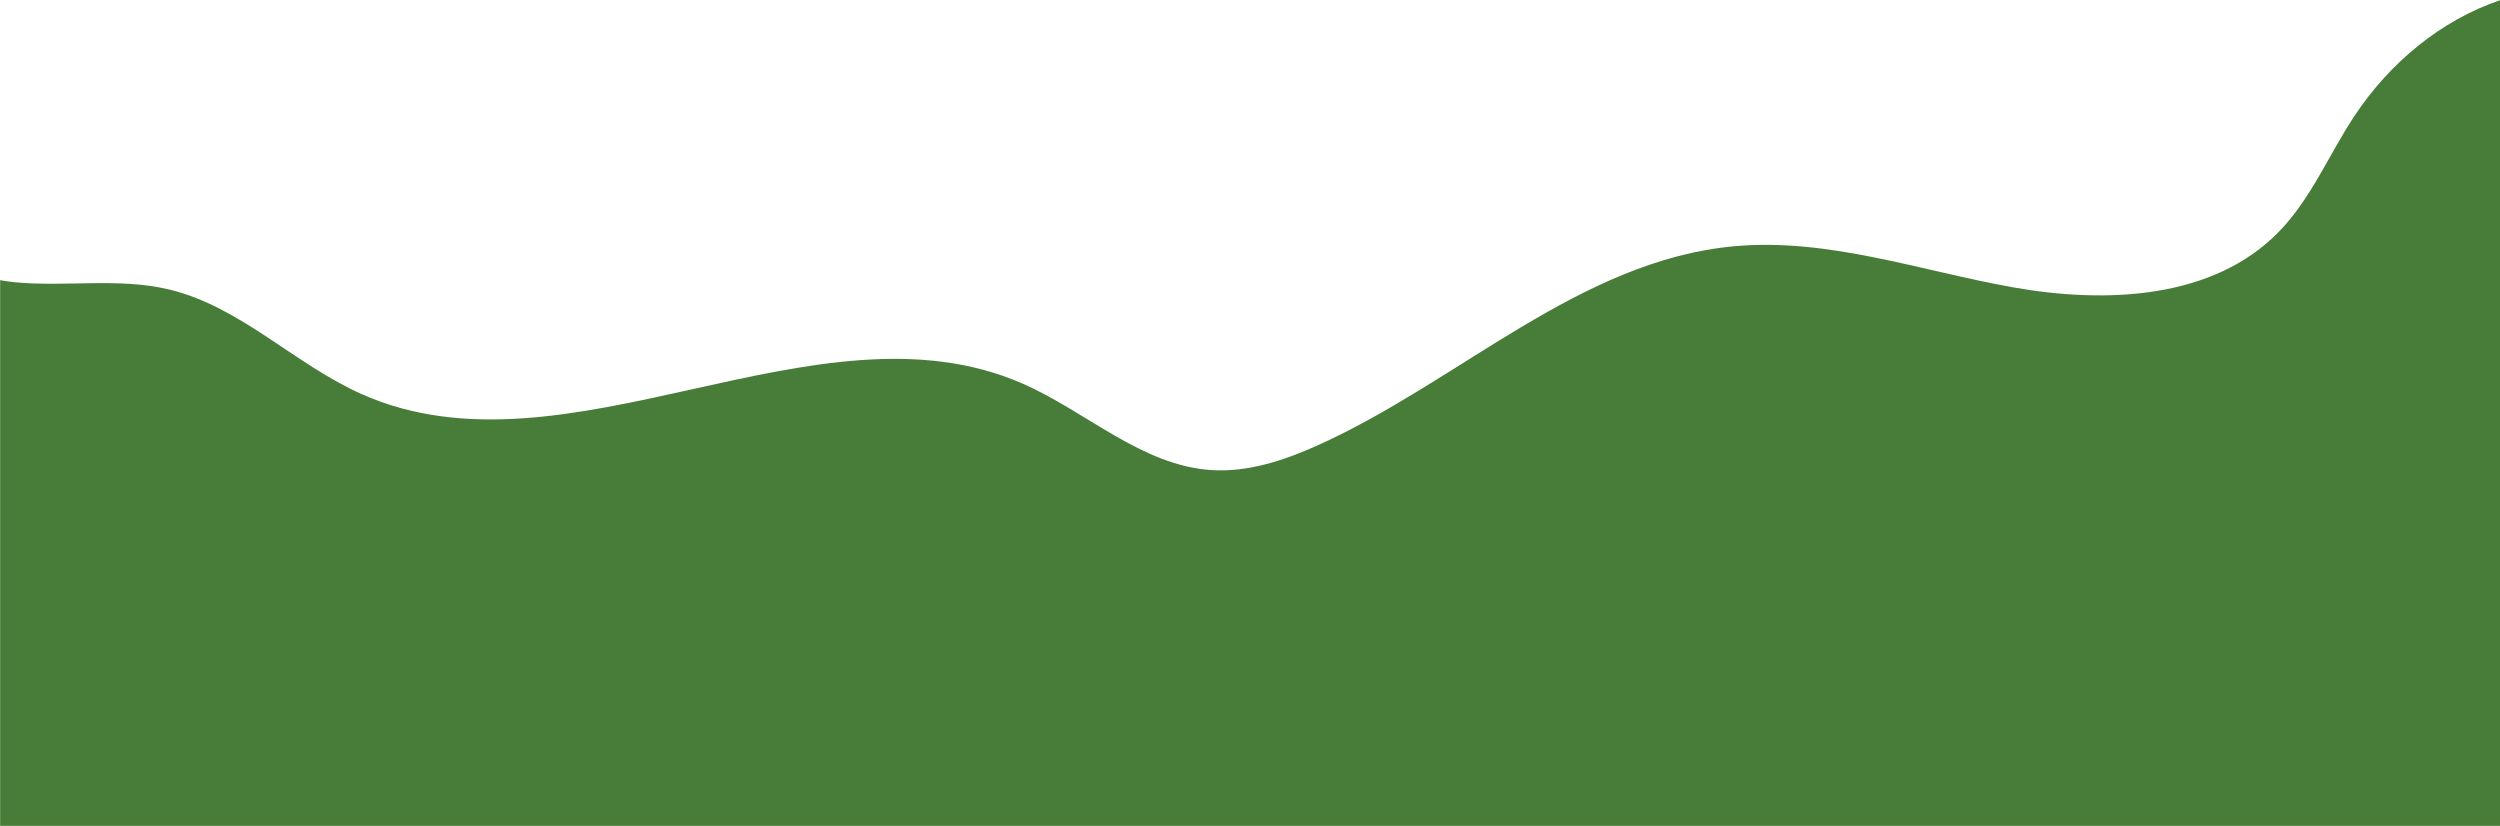
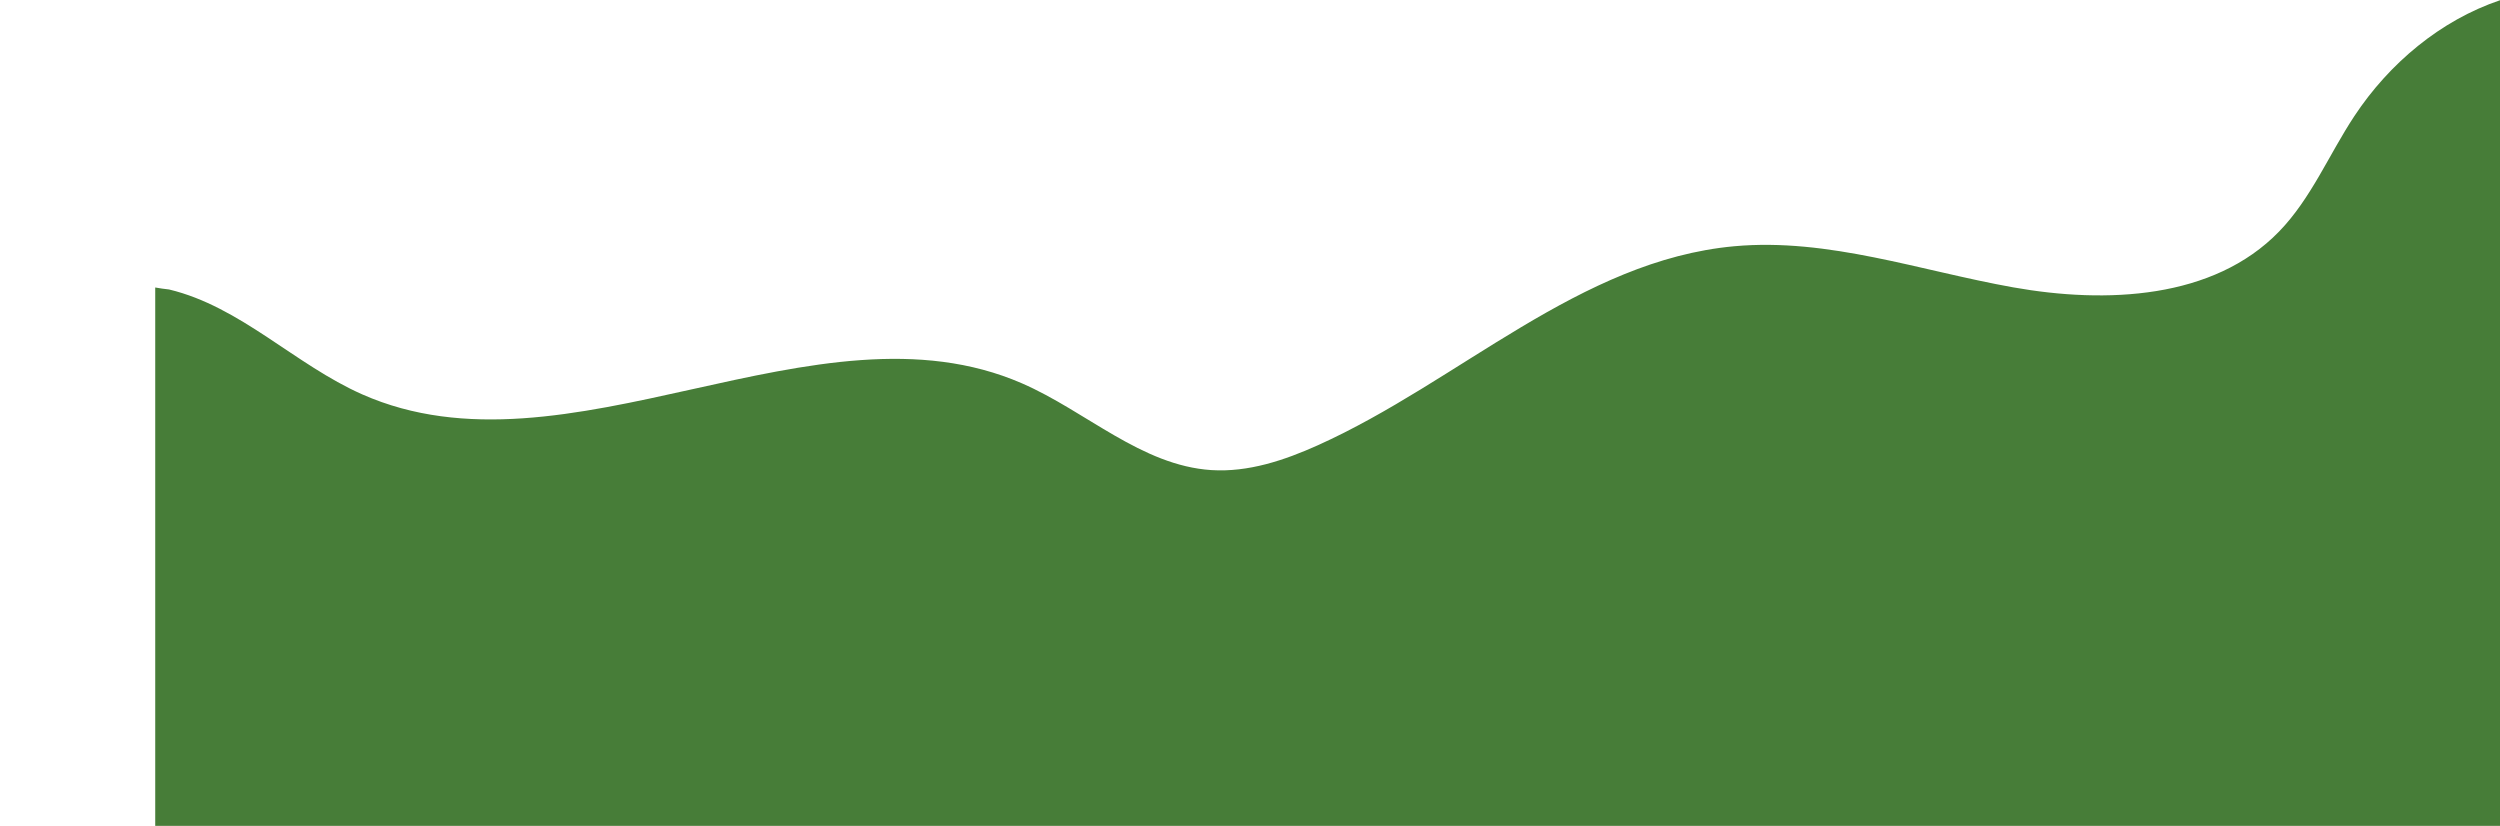
<svg xmlns="http://www.w3.org/2000/svg" fill="#000000" height="250.7" preserveAspectRatio="xMidYMid meet" version="1" viewBox="120.5 374.6 758.9 250.7" width="758.9" zoomAndPan="magnify">
  <g id="change1_1">
-     <path d="M879.47,625.35v-250.7c-18.12,6.12-33.69,19.17-44.28,35.19c-7.71,11.66-13.12,25.01-22.85,35.04 c-19.94,20.57-52.5,21.97-80.71,16.95c-28.2-5.02-56.14-15.08-84.67-12.48c-46.87,4.28-83.45,41.05-126.36,60.39 c-10.21,4.6-21.21,8.28-32.39,7.56c-21.22-1.38-38-17.86-57.5-26.34c-62.36-27.12-138.05,30.86-200.24,3.36 c-20.44-9.04-36.93-26.65-58.66-31.85c-15.31-3.67-31.41-0.67-47.08-2.22c-1.39-0.14-2.79-0.35-4.19-0.6v165.68H879.47z" fill="#477d38" />
+     <path d="M879.47,625.35v-250.7c-18.12,6.12-33.69,19.17-44.28,35.19c-7.71,11.66-13.12,25.01-22.85,35.04 c-19.94,20.57-52.5,21.97-80.71,16.95c-28.2-5.02-56.14-15.08-84.67-12.48c-46.87,4.28-83.45,41.05-126.36,60.39 c-10.21,4.6-21.21,8.28-32.39,7.56c-21.22-1.38-38-17.86-57.5-26.34c-62.36-27.12-138.05,30.86-200.24,3.36 c-20.44-9.04-36.93-26.65-58.66-31.85c-1.39-0.14-2.79-0.35-4.19-0.6v165.68H879.47z" fill="#477d38" />
  </g>
</svg>